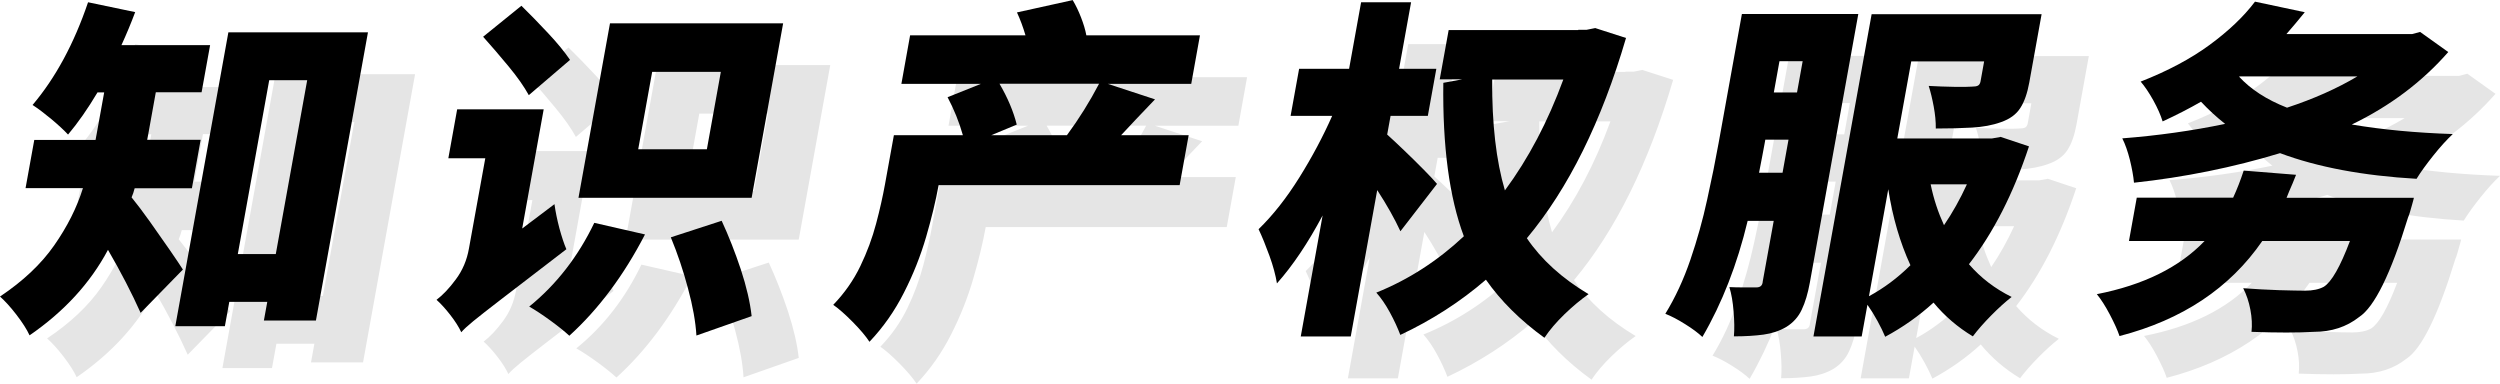
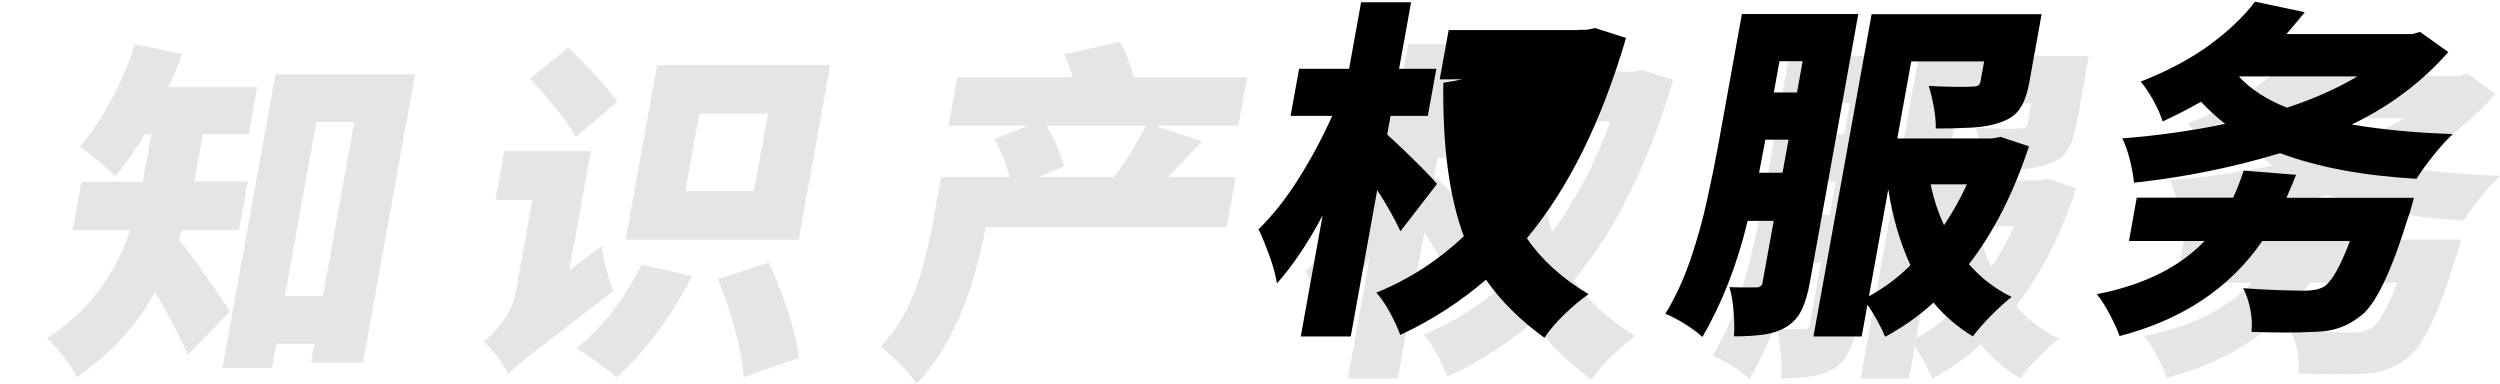
<svg xmlns="http://www.w3.org/2000/svg" xml:space="preserve" width="105.292mm" height="16.155mm" version="1.1" style="shape-rendering:geometricPrecision; text-rendering:geometricPrecision; image-rendering:optimizeQuality; fill-rule:evenodd; clip-rule:evenodd" viewBox="0 0 243.57 37.37">
  <defs>
    <style type="text/css">
   
    .fil1 {fill:black;fill-rule:nonzero}
    .fil0 {fill:black;fill-rule:nonzero;fill-opacity:0.102}
   
  </style>
  </defs>
  <g id="图层_x0020_1">
    <path class="fil0" d="M23.3 22.42l-5.59 0c-0.08,0.32 -0.18,0.62 -0.3,0.89 0.52,0.64 1.13,1.44 1.81,2.4 0.68,0.96 1.32,1.87 1.92,2.74 0.6,0.87 1.02,1.5 1.27,1.89l-4.12 4.22c-0.86,-1.92 -1.92,-3.97 -3.18,-6.14 -1.73,3.25 -4.28,6.02 -7.64,8.33 -0.26,-0.57 -0.69,-1.24 -1.28,-2.01 -0.59,-0.77 -1.13,-1.35 -1.6,-1.77 2.23,-1.49 3.99,-3.14 5.27,-4.97 1.28,-1.83 2.22,-3.69 2.81,-5.59l-5.59 0 0.85 -4.7 5.97 0 0.12 -0.65 0.72 -3.98 -0.65 0c-0.95,1.6 -1.91,2.97 -2.87,4.11 -0.4,-0.43 -0.95,-0.94 -1.63,-1.51 -0.69,-0.57 -1.29,-1.03 -1.83,-1.37 2.23,-2.63 4.04,-5.97 5.41,-10.01l4.59 0.96c-0.4,1.07 -0.85,2.15 -1.34,3.22l8.64 0 -0.83 4.59 -4.46 0 -0.73 4.05 -0.11 0.58 5.21 0 -0.85 4.7zm4.46 6.41l3.7 0 3.06 -16.94 -3.7 0 -3.06 16.94zm-0.93 -21.6l13.61 0 -5.07 28.08 -5.07 0 0.33 -1.82 -3.7 0 -0.43 2.37 -4.83 0 5.17 -28.63zm46.63 11.38l1.36 -7.54 -6.69 0 -1.36 7.54 6.69 0zm7.43 -12.27l-3.07 17 -16.87 0 3.07 -17 16.87 0zm-20.77 3.57l-4.01 3.43c-0.45,-0.82 -1.1,-1.75 -1.96,-2.79 -0.86,-1.04 -1.69,-2.01 -2.49,-2.9l3.73 -3.02c0.82,0.8 1.68,1.69 2.59,2.66 0.91,0.97 1.63,1.85 2.15,2.62zm-4.65 16.42l3.14 -2.37c0.1,0.73 0.26,1.51 0.48,2.35 0.23,0.83 0.45,1.51 0.68,2.04 -0.5,0.39 -0.98,0.75 -1.43,1.1 -2.18,1.67 -3.85,2.96 -5.04,3.87 -1.18,0.91 -2.05,1.59 -2.6,2.04 -0.55,0.45 -0.94,0.81 -1.17,1.08 -0.23,-0.5 -0.59,-1.07 -1.08,-1.7 -0.49,-0.63 -0.94,-1.11 -1.33,-1.46 0.61,-0.46 1.24,-1.12 1.88,-1.99 0.65,-0.87 1.08,-1.87 1.28,-3.02l1.59 -8.78 -3.6 0 0.86 -4.77 8.43 0 -2.09 11.59zm7.02 -0.55l4.94 1.13c-2.07,4 -4.53,7.29 -7.37,9.87 -0.47,-0.43 -1.09,-0.93 -1.86,-1.49 -0.77,-0.56 -1.45,-1.01 -2.05,-1.35 2.65,-2.15 4.76,-4.87 6.34,-8.16zm7.46 1.41l4.95 -1.61c0.69,1.49 1.31,3.07 1.87,4.75 0.55,1.68 0.9,3.19 1.05,4.54l-5.38 1.89c-0.08,-1.33 -0.35,-2.86 -0.82,-4.59 -0.46,-1.74 -1.02,-3.39 -1.67,-4.97zm41.72 -14.95l-9.7 0c0.8,1.37 1.36,2.7 1.68,3.98l-2.48 1.03 7.37 0c1.18,-1.6 2.22,-3.27 3.13,-5.01zm8.73 5.01l-0.88 4.87 -23.48 0 -0.01 0.03c-0.27,1.49 -0.67,3.15 -1.21,5.01 -0.54,1.85 -1.26,3.67 -2.17,5.45 -0.9,1.78 -2.02,3.37 -3.35,4.77 -0.36,-0.55 -0.9,-1.19 -1.64,-1.94 -0.73,-0.74 -1.37,-1.3 -1.89,-1.66 1.1,-1.14 1.98,-2.4 2.64,-3.77 0.66,-1.37 1.17,-2.75 1.54,-4.15 0.37,-1.39 0.65,-2.66 0.86,-3.81l0.87 -4.8 6.72 0c-0.36,-1.28 -0.86,-2.51 -1.49,-3.7l3.25 -1.3 -7.75 0 0.85 -4.73 11.24 0c-0.24,-0.82 -0.52,-1.57 -0.83,-2.23l5.43 -1.2c0.3,0.5 0.57,1.06 0.81,1.68 0.24,0.62 0.42,1.2 0.52,1.75l11.07 0 -0.85 4.73 -8.13 0 4.6 1.51c-0.65,0.69 -1.27,1.34 -1.86,1.95 -0.51,0.55 -0.99,1.06 -1.44,1.54l6.58 0zm24.21 4.73l-3.58 4.63c-0.56,-1.21 -1.31,-2.55 -2.26,-4.01l-2.58 14.26 -4.87 0 2.13 -11.79c-1.42,2.67 -2.9,4.88 -4.45,6.62 -0.13,-0.8 -0.37,-1.7 -0.73,-2.69 -0.36,-0.99 -0.71,-1.86 -1.06,-2.59 1.39,-1.35 2.71,-3.02 3.96,-5.02 1.25,-2 2.32,-4.01 3.21,-6.02l-4.05 0 0.83 -4.59 4.87 0 1.17 -6.48 4.87 0 -1.17 6.48 3.63 0 -0.83 4.59 -3.63 0 -0.33 1.82c0.41,0.37 0.96,0.87 1.64,1.53 0.68,0.65 1.33,1.29 1.95,1.92 0.62,0.63 1.04,1.08 1.26,1.35zm12.29 -10.15l-6.93 0c-0.03,4.32 0.39,7.92 1.24,10.8 2.3,-3.11 4.19,-6.71 5.69,-10.8zm3.13 -5.01l2.98 0.96c-2.39,8.16 -5.61,14.66 -9.66,19.51 1.41,2.08 3.41,3.9 6.01,5.45 -0.76,0.53 -1.54,1.18 -2.34,1.95 -0.8,0.78 -1.46,1.54 -1.96,2.3 -2.36,-1.71 -4.26,-3.6 -5.7,-5.66 -2.49,2.15 -5.27,3.94 -8.34,5.38 -0.25,-0.66 -0.58,-1.39 -1.01,-2.18 -0.43,-0.79 -0.87,-1.43 -1.33,-1.94 3.13,-1.26 5.97,-3.09 8.53,-5.49 -1.42,-3.79 -2.08,-8.78 -2,-14.95l1.84 -0.34 -2.19 0 0.87 -4.8 12.62 0 0.01 -0.03 0.82 0 0.85 -0.17zm15.94 14.09l2.3 0 0.58 -3.22 -2.26 0 -0.06 0.34c-0.16,0.89 -0.35,1.85 -0.55,2.88zm4.26 -10.87l-2.26 0 -0.55 3.05 2.26 0 0.55 -3.05zm5.42 -4.59l-4.72 26.16c-0.19,1.05 -0.45,1.93 -0.79,2.64 -0.33,0.71 -0.84,1.27 -1.5,1.68 -0.66,0.39 -1.41,0.64 -2.23,0.75 -0.82,0.11 -1.78,0.17 -2.88,0.17 0.06,-0.69 0.05,-1.49 -0.03,-2.42 -0.07,-0.93 -0.21,-1.72 -0.41,-2.38 0.43,0.02 0.85,0.03 1.26,0.03 0.41,0 0.75,0 1.03,0 0.14,0 0.25,0 0.34,0 0.39,0 0.6,-0.19 0.62,-0.58l1.07 -5.9 -2.54 0c-1.02,4.25 -2.49,8.02 -4.41,11.31 -0.41,-0.39 -0.97,-0.81 -1.68,-1.25 -0.71,-0.45 -1.35,-0.78 -1.93,-1.01 0.97,-1.58 1.78,-3.33 2.44,-5.26 0.66,-1.93 1.21,-3.89 1.64,-5.88 0.44,-1.99 0.81,-3.82 1.11,-5.49l2.27 -12.58 11.31 0zm2.92 17.07l-1.88 10.42c1.44,-0.78 2.79,-1.78 4.04,-3.02 -1.02,-2.22 -1.74,-4.69 -2.16,-7.41zm7.66 -0.48l-3.53 0c0.29,1.42 0.73,2.74 1.3,3.98 0.84,-1.23 1.58,-2.56 2.23,-3.98zm3.27 -4.63l2.78 0.93c-1.51,4.57 -3.46,8.4 -5.85,11.48 1.15,1.33 2.54,2.39 4.16,3.19 -0.61,0.48 -1.28,1.08 -1.99,1.8 -0.71,0.72 -1.31,1.4 -1.79,2.04 -1.48,-0.89 -2.76,-1.99 -3.83,-3.29 -1.42,1.3 -3,2.41 -4.71,3.33 -0.19,-0.46 -0.44,-0.97 -0.75,-1.54 -0.31,-0.57 -0.64,-1.1 -0.98,-1.58l-0.56 3.09 -4.7 0 5.67 -31.4 16.56 0 -1.2 6.65c-0.19,1.05 -0.48,1.89 -0.88,2.5 -0.4,0.62 -1.02,1.07 -1.88,1.37 -0.83,0.3 -1.77,0.47 -2.82,0.53 -1.05,0.06 -2.23,0.09 -3.53,0.09 0.01,-0.66 -0.06,-1.37 -0.2,-2.13 -0.14,-0.75 -0.3,-1.43 -0.49,-2.02 0.79,0.05 1.62,0.07 2.47,0.09 0.85,0.01 1.43,0.01 1.73,-0.02 0.27,0 0.47,-0.03 0.6,-0.1 0.13,-0.07 0.21,-0.21 0.25,-0.41l0.35 -1.95 -7.1 0 -1.36 7.51 9.22 0 0.81 -0.14zm23.32 -5.9l-0.07 0.03c1.13,1.23 2.68,2.24 4.67,3.02 2.58,-0.85 4.86,-1.86 6.86,-3.05l-11.45 0zm17.58 -4.32l2.73 1.95c-2.54,2.9 -5.67,5.26 -9.4,7.06 2.95,0.5 6.23,0.81 9.84,0.93 -0.61,0.57 -1.24,1.27 -1.91,2.11 -0.66,0.83 -1.21,1.58 -1.62,2.25 -5.2,-0.3 -9.64,-1.13 -13.3,-2.5 -4.57,1.39 -9.32,2.35 -14.23,2.88 -0.06,-0.66 -0.2,-1.41 -0.4,-2.23 -0.21,-0.82 -0.45,-1.52 -0.74,-2.09 3.46,-0.27 6.8,-0.74 10.02,-1.41 -0.84,-0.66 -1.62,-1.38 -2.35,-2.16 -1.15,0.66 -2.39,1.3 -3.74,1.92 -0.19,-0.62 -0.49,-1.3 -0.91,-2.06 -0.42,-0.75 -0.83,-1.36 -1.23,-1.82 2.63,-1.03 4.87,-2.22 6.71,-3.57 1.84,-1.35 3.32,-2.75 4.43,-4.22l4.85 1.03c-0.59,0.73 -1.19,1.44 -1.79,2.13l12.24 0 0.79 -0.21zm-13.03 16.15l12.41 0c0,0 -0.02,0.07 -0.05,0.21 -0.04,0.14 -0.08,0.31 -0.14,0.51 -0.06,0.21 -0.12,0.42 -0.18,0.63 -0.06,0.22 -0.13,0.41 -0.2,0.57 -1.68,5.49 -3.27,8.72 -4.77,9.7 -1.22,0.96 -2.69,1.44 -4.41,1.44 -1.55,0.09 -3.57,0.09 -6.07,0 0.07,-0.66 0.04,-1.38 -0.11,-2.16 -0.15,-0.78 -0.38,-1.47 -0.7,-2.09 1.19,0.09 2.36,0.15 3.5,0.19 1.14,0.03 1.98,0.05 2.53,0.05 0.75,0 1.36,-0.13 1.82,-0.38 0.75,-0.46 1.6,-1.94 2.55,-4.46l-8.54 0c-3.16,4.59 -7.8,7.68 -13.91,9.26 -0.19,-0.57 -0.51,-1.27 -0.94,-2.09 -0.43,-0.82 -0.86,-1.49 -1.27,-1.99 4.55,-0.89 8.05,-2.62 10.5,-5.18l-7.37 0 0.76 -4.22 9.39 0c0.38,-0.82 0.72,-1.7 1.03,-2.64l5.1 0.41c-0.21,0.55 -0.44,1.09 -0.67,1.61 -0.08,0.21 -0.17,0.41 -0.25,0.62z" />
-     <path class="fil1" d="M18.71 18.34l-5.59 0c-0.08,0.32 -0.18,0.62 -0.3,0.89 0.52,0.64 1.13,1.44 1.81,2.4 0.68,0.96 1.32,1.87 1.92,2.74 0.6,0.87 1.02,1.5 1.27,1.89l-4.12 4.22c-0.86,-1.92 -1.92,-3.97 -3.18,-6.14 -1.73,3.25 -4.28,6.02 -7.64,8.33 -0.26,-0.57 -0.69,-1.24 -1.28,-2.01 -0.59,-0.77 -1.13,-1.35 -1.6,-1.77 2.23,-1.49 3.99,-3.14 5.27,-4.97 1.28,-1.83 2.22,-3.69 2.81,-5.59l-5.59 0 0.85 -4.7 5.97 0 0.12 -0.65 0.72 -3.98 -0.65 0c-0.95,1.6 -1.91,2.97 -2.87,4.11 -0.4,-0.43 -0.95,-0.94 -1.63,-1.51 -0.69,-0.57 -1.29,-1.03 -1.83,-1.37 2.23,-2.63 4.04,-5.97 5.41,-10.01l4.59 0.96c-0.4,1.07 -0.85,2.15 -1.34,3.22l8.64 0 -0.83 4.59 -4.46 0 -0.73 4.05 -0.11 0.58 5.21 0 -0.85 4.7zm4.46 6.41l3.7 0 3.06 -16.94 -3.7 0 -3.06 16.94zm-0.93 -21.6l13.61 0 -5.07 28.08 -5.07 0 0.33 -1.82 -3.7 0 -0.43 2.37 -4.83 0 5.17 -28.63z" />
-     <path id="1" class="fil1" d="M68.87 14.54l1.36 -7.54 -6.69 0 -1.36 7.54 6.69 0zm7.43 -12.27l-3.07 17 -16.87 0 3.07 -17 16.87 0zm-20.77 3.57l-4.01 3.43c-0.45,-0.82 -1.1,-1.75 -1.96,-2.79 -0.86,-1.04 -1.69,-2.01 -2.49,-2.9l3.73 -3.02c0.82,0.8 1.68,1.69 2.59,2.66 0.91,0.97 1.63,1.85 2.15,2.62zm-4.65 16.42l3.14 -2.37c0.1,0.73 0.26,1.51 0.48,2.35 0.23,0.83 0.45,1.51 0.68,2.04 -0.5,0.39 -0.98,0.75 -1.43,1.1 -2.18,1.67 -3.85,2.96 -5.04,3.87 -1.18,0.91 -2.05,1.59 -2.6,2.04 -0.55,0.45 -0.94,0.81 -1.17,1.08 -0.23,-0.5 -0.59,-1.07 -1.08,-1.7 -0.49,-0.63 -0.94,-1.11 -1.33,-1.46 0.61,-0.46 1.24,-1.12 1.88,-1.99 0.65,-0.87 1.08,-1.87 1.28,-3.02l1.59 -8.78 -3.6 0 0.86 -4.77 8.43 0 -2.09 11.59zm7.02 -0.55l4.94 1.13c-2.07,4 -4.53,7.29 -7.37,9.87 -0.47,-0.43 -1.09,-0.93 -1.86,-1.49 -0.77,-0.56 -1.45,-1.01 -2.05,-1.35 2.65,-2.15 4.76,-4.87 6.34,-8.16zm7.46 1.41l4.95 -1.61c0.69,1.49 1.31,3.07 1.87,4.75 0.55,1.68 0.9,3.19 1.05,4.54l-5.38 1.89c-0.08,-1.33 -0.35,-2.86 -0.82,-4.59 -0.46,-1.74 -1.02,-3.39 -1.67,-4.97z" />
-     <path id="2" class="fil1" d="M107.08 8.16l-9.7 0c0.8,1.37 1.36,2.7 1.68,3.98l-2.48 1.03 7.37 0c1.18,-1.6 2.22,-3.27 3.13,-5.01zm8.73 5.01l-0.88 4.87 -23.48 0 -0.01 0.03c-0.27,1.49 -0.67,3.15 -1.21,5.01 -0.54,1.85 -1.26,3.67 -2.17,5.45 -0.9,1.78 -2.02,3.37 -3.35,4.77 -0.36,-0.55 -0.9,-1.19 -1.64,-1.94 -0.73,-0.74 -1.37,-1.3 -1.89,-1.66 1.1,-1.14 1.98,-2.4 2.64,-3.77 0.66,-1.37 1.17,-2.75 1.54,-4.15 0.37,-1.39 0.65,-2.66 0.86,-3.81l0.87 -4.8 6.72 0c-0.36,-1.28 -0.86,-2.51 -1.49,-3.7l3.25 -1.3 -7.75 0 0.85 -4.73 11.24 0c-0.24,-0.82 -0.52,-1.57 -0.83,-2.23l5.43 -1.2c0.3,0.5 0.57,1.06 0.81,1.68 0.24,0.62 0.42,1.2 0.52,1.75l11.07 0 -0.85 4.73 -8.13 0 4.6 1.51c-0.65,0.69 -1.27,1.34 -1.86,1.95 -0.51,0.55 -0.99,1.06 -1.44,1.54l6.58 0z" />
-     <path id="3" class="fil1" d="M140.02 17.9l-3.58 4.63c-0.56,-1.21 -1.31,-2.55 -2.26,-4.01l-2.58 14.26 -4.87 0 2.13 -11.79c-1.42,2.67 -2.9,4.88 -4.45,6.62 -0.13,-0.8 -0.37,-1.7 -0.73,-2.69 -0.36,-0.99 -0.71,-1.86 -1.06,-2.59 1.39,-1.35 2.71,-3.02 3.96,-5.02 1.25,-2 2.32,-4.01 3.21,-6.02l-4.05 0 0.83 -4.59 4.87 0 1.17 -6.48 4.87 0 -1.17 6.48 3.63 0 -0.83 4.59 -3.63 0 -0.33 1.82c0.41,0.37 0.96,0.87 1.64,1.53 0.68,0.65 1.33,1.29 1.95,1.92 0.62,0.63 1.04,1.08 1.26,1.35zm12.29 -10.15l-6.93 0c-0.03,4.32 0.39,7.92 1.24,10.8 2.3,-3.11 4.19,-6.71 5.69,-10.8zm3.13 -5.01l2.98 0.96c-2.39,8.16 -5.61,14.66 -9.66,19.51 1.41,2.08 3.41,3.9 6.01,5.45 -0.76,0.53 -1.54,1.18 -2.34,1.95 -0.8,0.78 -1.46,1.54 -1.96,2.3 -2.36,-1.71 -4.26,-3.6 -5.7,-5.66 -2.49,2.15 -5.27,3.94 -8.34,5.38 -0.25,-0.66 -0.58,-1.39 -1.01,-2.18 -0.43,-0.79 -0.87,-1.43 -1.33,-1.94 3.13,-1.26 5.97,-3.09 8.53,-5.49 -1.42,-3.79 -2.08,-8.78 -2,-14.95l1.84 -0.34 -2.19 0 0.87 -4.8 12.62 0 0.01 -0.03 0.82 0 0.85 -0.17z" />
+     <path id="3" class="fil1" d="M140.02 17.9l-3.58 4.63c-0.56,-1.21 -1.31,-2.55 -2.26,-4.01l-2.58 14.26 -4.87 0 2.13 -11.79c-1.42,2.67 -2.9,4.88 -4.45,6.62 -0.13,-0.8 -0.37,-1.7 -0.73,-2.69 -0.36,-0.99 -0.71,-1.86 -1.06,-2.59 1.39,-1.35 2.71,-3.02 3.96,-5.02 1.25,-2 2.32,-4.01 3.21,-6.02l-4.05 0 0.83 -4.59 4.87 0 1.17 -6.48 4.87 0 -1.17 6.48 3.63 0 -0.83 4.59 -3.63 0 -0.33 1.82c0.41,0.37 0.96,0.87 1.64,1.53 0.68,0.65 1.33,1.29 1.95,1.92 0.62,0.63 1.04,1.08 1.26,1.35zm12.29 -10.15l-6.93 0zm3.13 -5.01l2.98 0.96c-2.39,8.16 -5.61,14.66 -9.66,19.51 1.41,2.08 3.41,3.9 6.01,5.45 -0.76,0.53 -1.54,1.18 -2.34,1.95 -0.8,0.78 -1.46,1.54 -1.96,2.3 -2.36,-1.71 -4.26,-3.6 -5.7,-5.66 -2.49,2.15 -5.27,3.94 -8.34,5.38 -0.25,-0.66 -0.58,-1.39 -1.01,-2.18 -0.43,-0.79 -0.87,-1.43 -1.33,-1.94 3.13,-1.26 5.97,-3.09 8.53,-5.49 -1.42,-3.79 -2.08,-8.78 -2,-14.95l1.84 -0.34 -2.19 0 0.87 -4.8 12.62 0 0.01 -0.03 0.82 0 0.85 -0.17z" />
    <path id="4" class="fil1" d="M171.37 16.83l2.3 0 0.58 -3.22 -2.26 0 -0.06 0.34c-0.16,0.89 -0.35,1.85 -0.55,2.88zm4.26 -10.87l-2.26 0 -0.55 3.05 2.26 0 0.55 -3.05zm5.42 -4.59l-4.72 26.16c-0.19,1.05 -0.45,1.93 -0.79,2.64 -0.33,0.71 -0.84,1.27 -1.5,1.68 -0.66,0.39 -1.41,0.64 -2.23,0.75 -0.82,0.11 -1.78,0.17 -2.88,0.17 0.06,-0.69 0.05,-1.49 -0.03,-2.42 -0.07,-0.93 -0.21,-1.72 -0.41,-2.38 0.43,0.02 0.85,0.03 1.26,0.03 0.41,0 0.75,0 1.03,0 0.14,0 0.25,0 0.34,0 0.39,0 0.6,-0.19 0.62,-0.58l1.07 -5.9 -2.54 0c-1.02,4.25 -2.49,8.02 -4.41,11.31 -0.41,-0.39 -0.97,-0.81 -1.68,-1.25 -0.71,-0.45 -1.35,-0.78 -1.93,-1.01 0.97,-1.58 1.78,-3.33 2.44,-5.26 0.66,-1.93 1.21,-3.89 1.64,-5.88 0.44,-1.99 0.81,-3.82 1.11,-5.49l2.27 -12.58 11.31 0zm2.92 17.07l-1.88 10.42c1.44,-0.78 2.79,-1.78 4.04,-3.02 -1.02,-2.22 -1.74,-4.69 -2.16,-7.41zm7.66 -0.48l-3.53 0c0.29,1.42 0.73,2.74 1.3,3.98 0.84,-1.23 1.58,-2.56 2.23,-3.98zm3.27 -4.63l2.78 0.93c-1.51,4.57 -3.46,8.4 -5.85,11.48 1.15,1.33 2.54,2.39 4.16,3.19 -0.61,0.48 -1.28,1.08 -1.99,1.8 -0.71,0.72 -1.31,1.4 -1.79,2.04 -1.48,-0.89 -2.76,-1.99 -3.83,-3.29 -1.42,1.3 -3,2.41 -4.71,3.33 -0.19,-0.46 -0.44,-0.97 -0.75,-1.54 -0.31,-0.57 -0.64,-1.1 -0.98,-1.58l-0.56 3.09 -4.7 0 5.67 -31.4 16.56 0 -1.2 6.65c-0.19,1.05 -0.48,1.89 -0.88,2.5 -0.4,0.62 -1.02,1.07 -1.88,1.37 -0.83,0.3 -1.77,0.47 -2.82,0.53 -1.05,0.06 -2.23,0.09 -3.53,0.09 0.01,-0.66 -0.06,-1.37 -0.2,-2.13 -0.14,-0.75 -0.3,-1.43 -0.49,-2.02 0.79,0.05 1.62,0.07 2.47,0.09 0.85,0.01 1.43,0.01 1.73,-0.02 0.27,0 0.47,-0.03 0.6,-0.1 0.13,-0.07 0.21,-0.21 0.25,-0.41l0.35 -1.95 -7.1 0 -1.36 7.51 9.22 0 0.81 -0.14z" />
    <path id="5" class="fil1" d="M218.22 7.44l-0.07 0.03c1.13,1.23 2.68,2.24 4.67,3.02 2.58,-0.85 4.86,-1.86 6.86,-3.05l-11.45 0zm17.58 -4.32l2.73 1.95c-2.54,2.9 -5.67,5.26 -9.4,7.06 2.95,0.5 6.23,0.81 9.84,0.93 -0.61,0.57 -1.24,1.27 -1.91,2.11 -0.66,0.83 -1.21,1.58 -1.62,2.25 -5.2,-0.3 -9.64,-1.13 -13.3,-2.5 -4.57,1.39 -9.32,2.35 -14.23,2.88 -0.06,-0.66 -0.2,-1.41 -0.4,-2.23 -0.21,-0.82 -0.45,-1.52 -0.74,-2.09 3.46,-0.27 6.8,-0.74 10.02,-1.41 -0.84,-0.66 -1.62,-1.38 -2.35,-2.16 -1.15,0.66 -2.39,1.3 -3.74,1.92 -0.19,-0.62 -0.49,-1.3 -0.91,-2.06 -0.42,-0.75 -0.83,-1.36 -1.23,-1.82 2.63,-1.03 4.87,-2.22 6.71,-3.57 1.84,-1.35 3.32,-2.75 4.43,-4.22l4.85 1.03c-0.59,0.73 -1.19,1.44 -1.79,2.13l12.24 0 0.79 -0.21zm-13.03 16.15l12.41 0c0,0 -0.02,0.07 -0.05,0.21 -0.04,0.14 -0.08,0.31 -0.14,0.51 -0.06,0.21 -0.12,0.42 -0.18,0.63 -0.06,0.22 -0.13,0.41 -0.2,0.57 -1.68,5.49 -3.27,8.72 -4.77,9.7 -1.22,0.96 -2.69,1.44 -4.41,1.44 -1.55,0.09 -3.57,0.09 -6.07,0 0.07,-0.66 0.04,-1.38 -0.11,-2.16 -0.15,-0.78 -0.38,-1.47 -0.7,-2.09 1.19,0.09 2.36,0.15 3.5,0.19 1.14,0.03 1.98,0.05 2.53,0.05 0.75,0 1.36,-0.13 1.82,-0.38 0.75,-0.46 1.6,-1.94 2.55,-4.46l-8.54 0c-3.16,4.59 -7.8,7.68 -13.91,9.26 -0.19,-0.57 -0.51,-1.27 -0.94,-2.09 -0.43,-0.82 -0.86,-1.49 -1.27,-1.99 4.55,-0.89 8.05,-2.62 10.5,-5.18l-7.37 0 0.76 -4.22 9.39 0c0.38,-0.82 0.72,-1.7 1.03,-2.64l5.1 0.41c-0.21,0.55 -0.44,1.09 -0.67,1.61 -0.08,0.21 -0.17,0.41 -0.25,0.62z" />
  </g>
</svg>